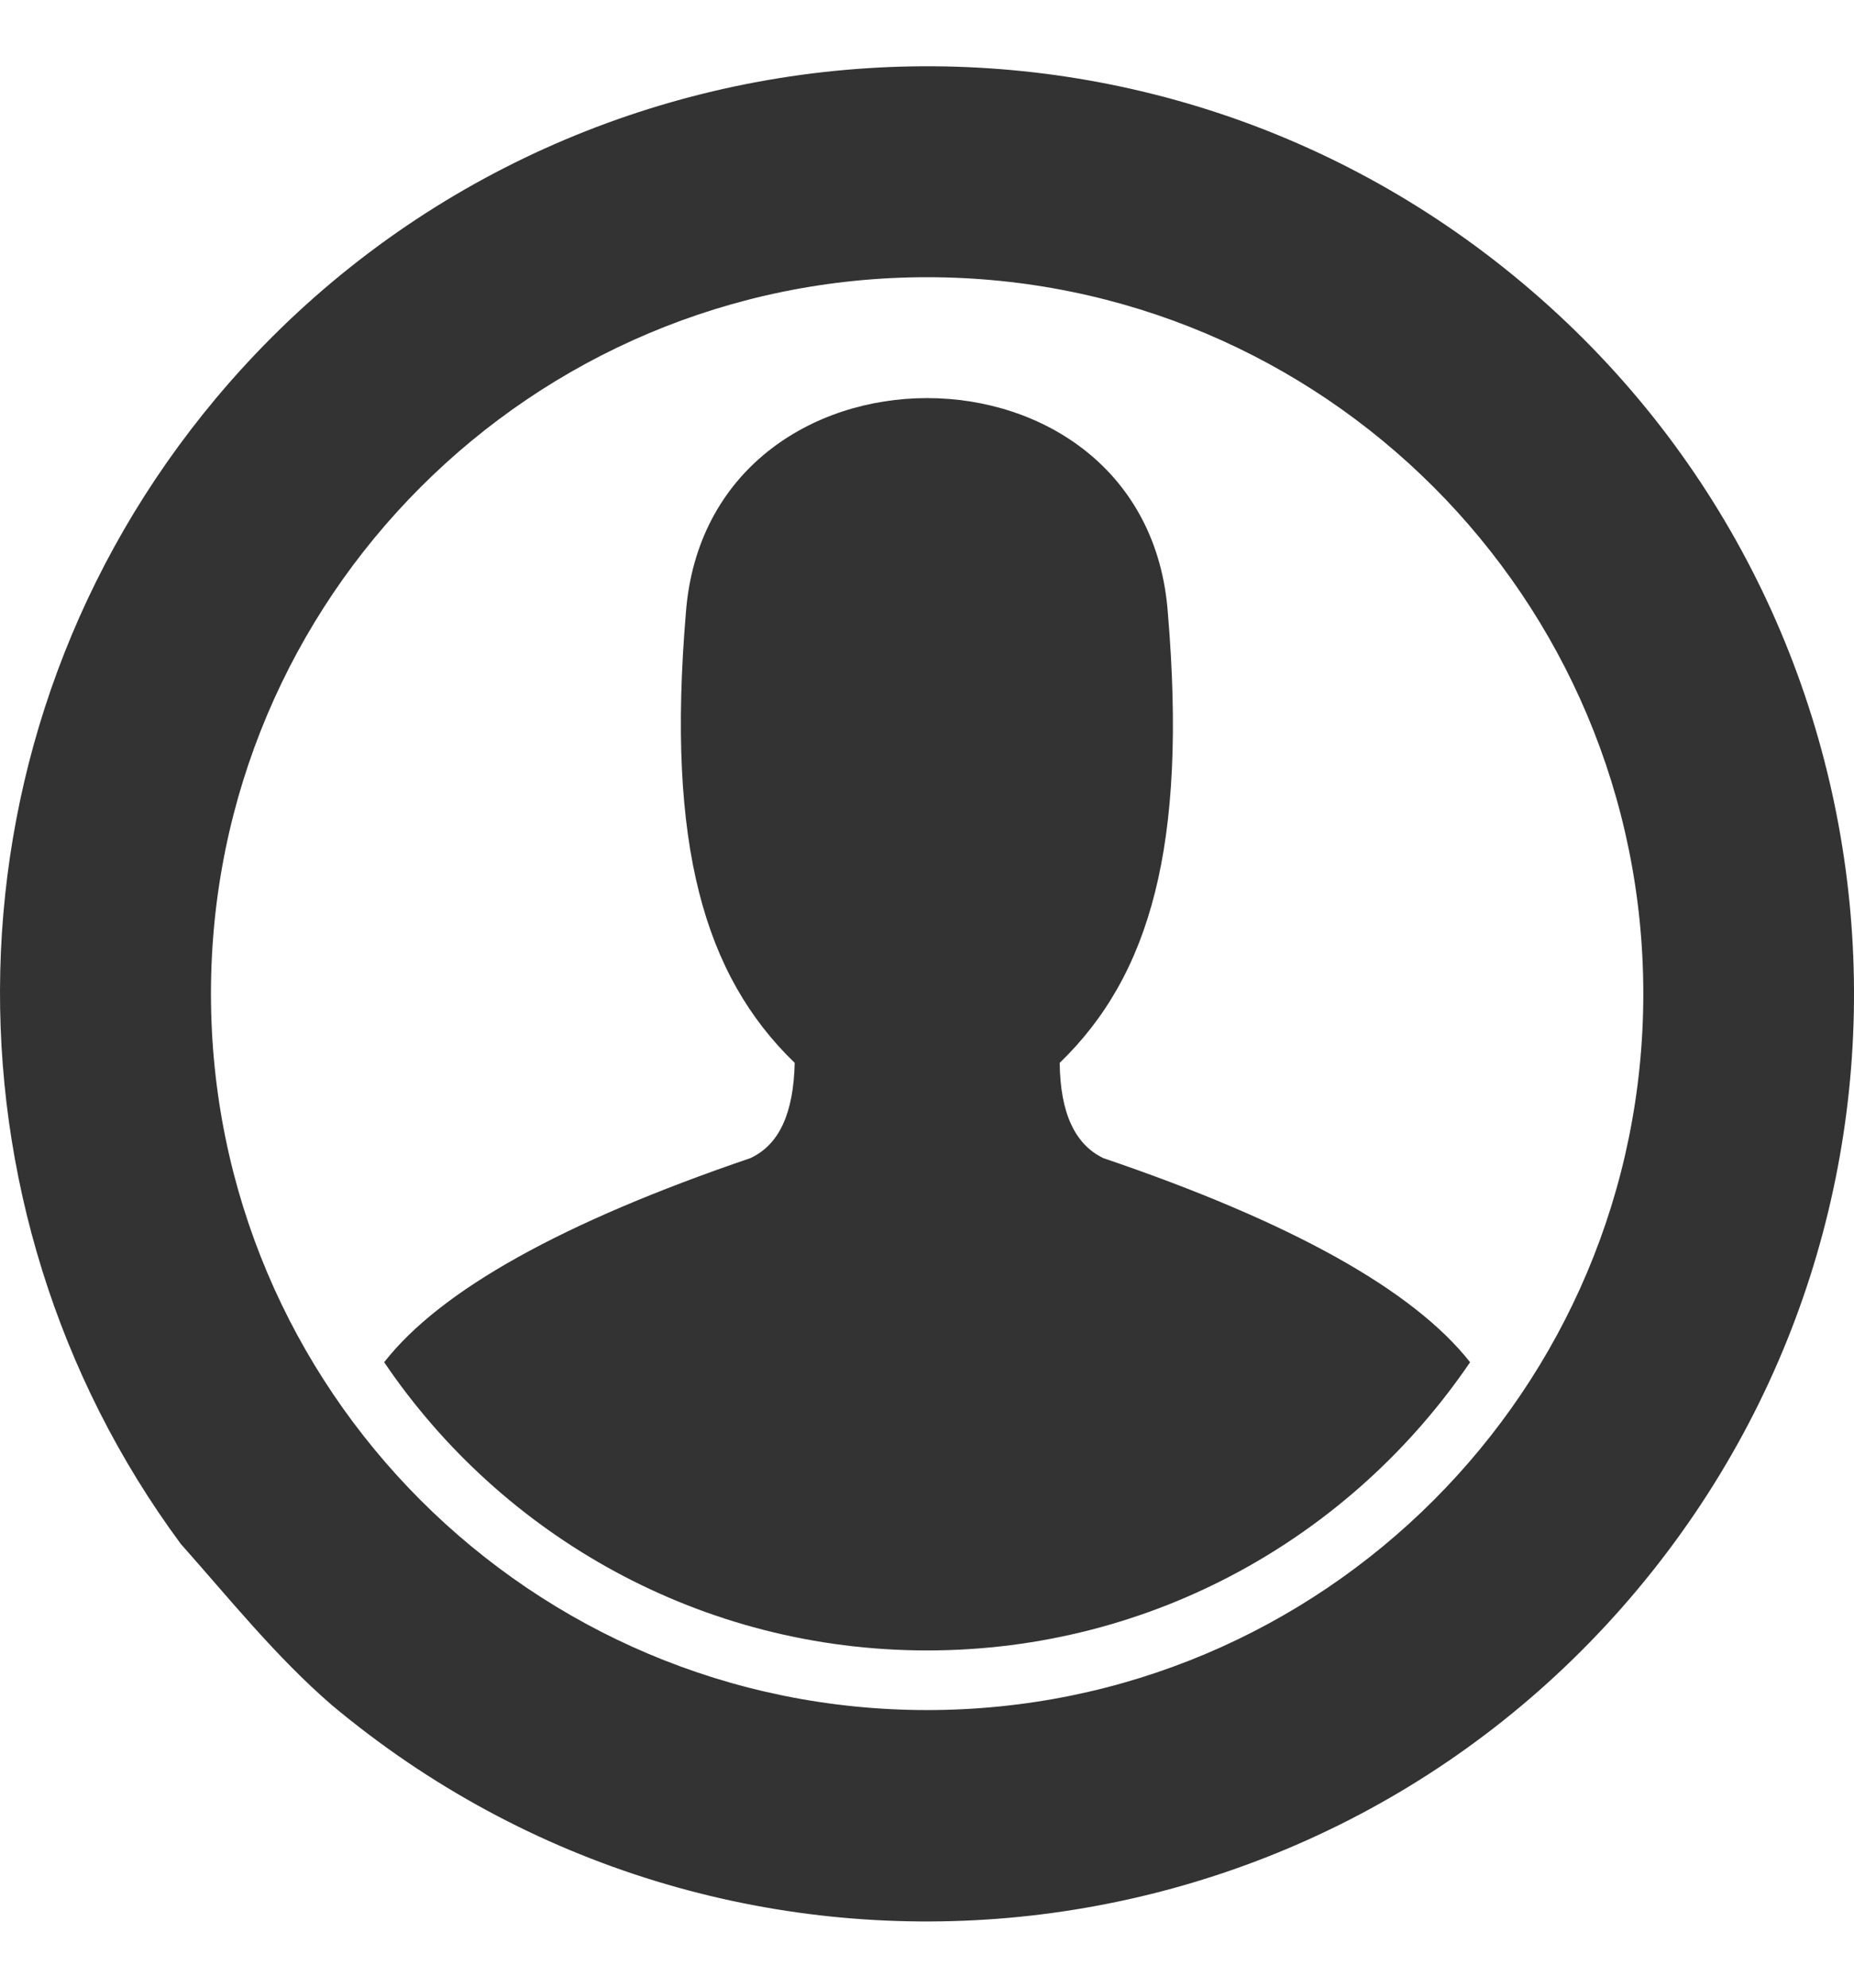
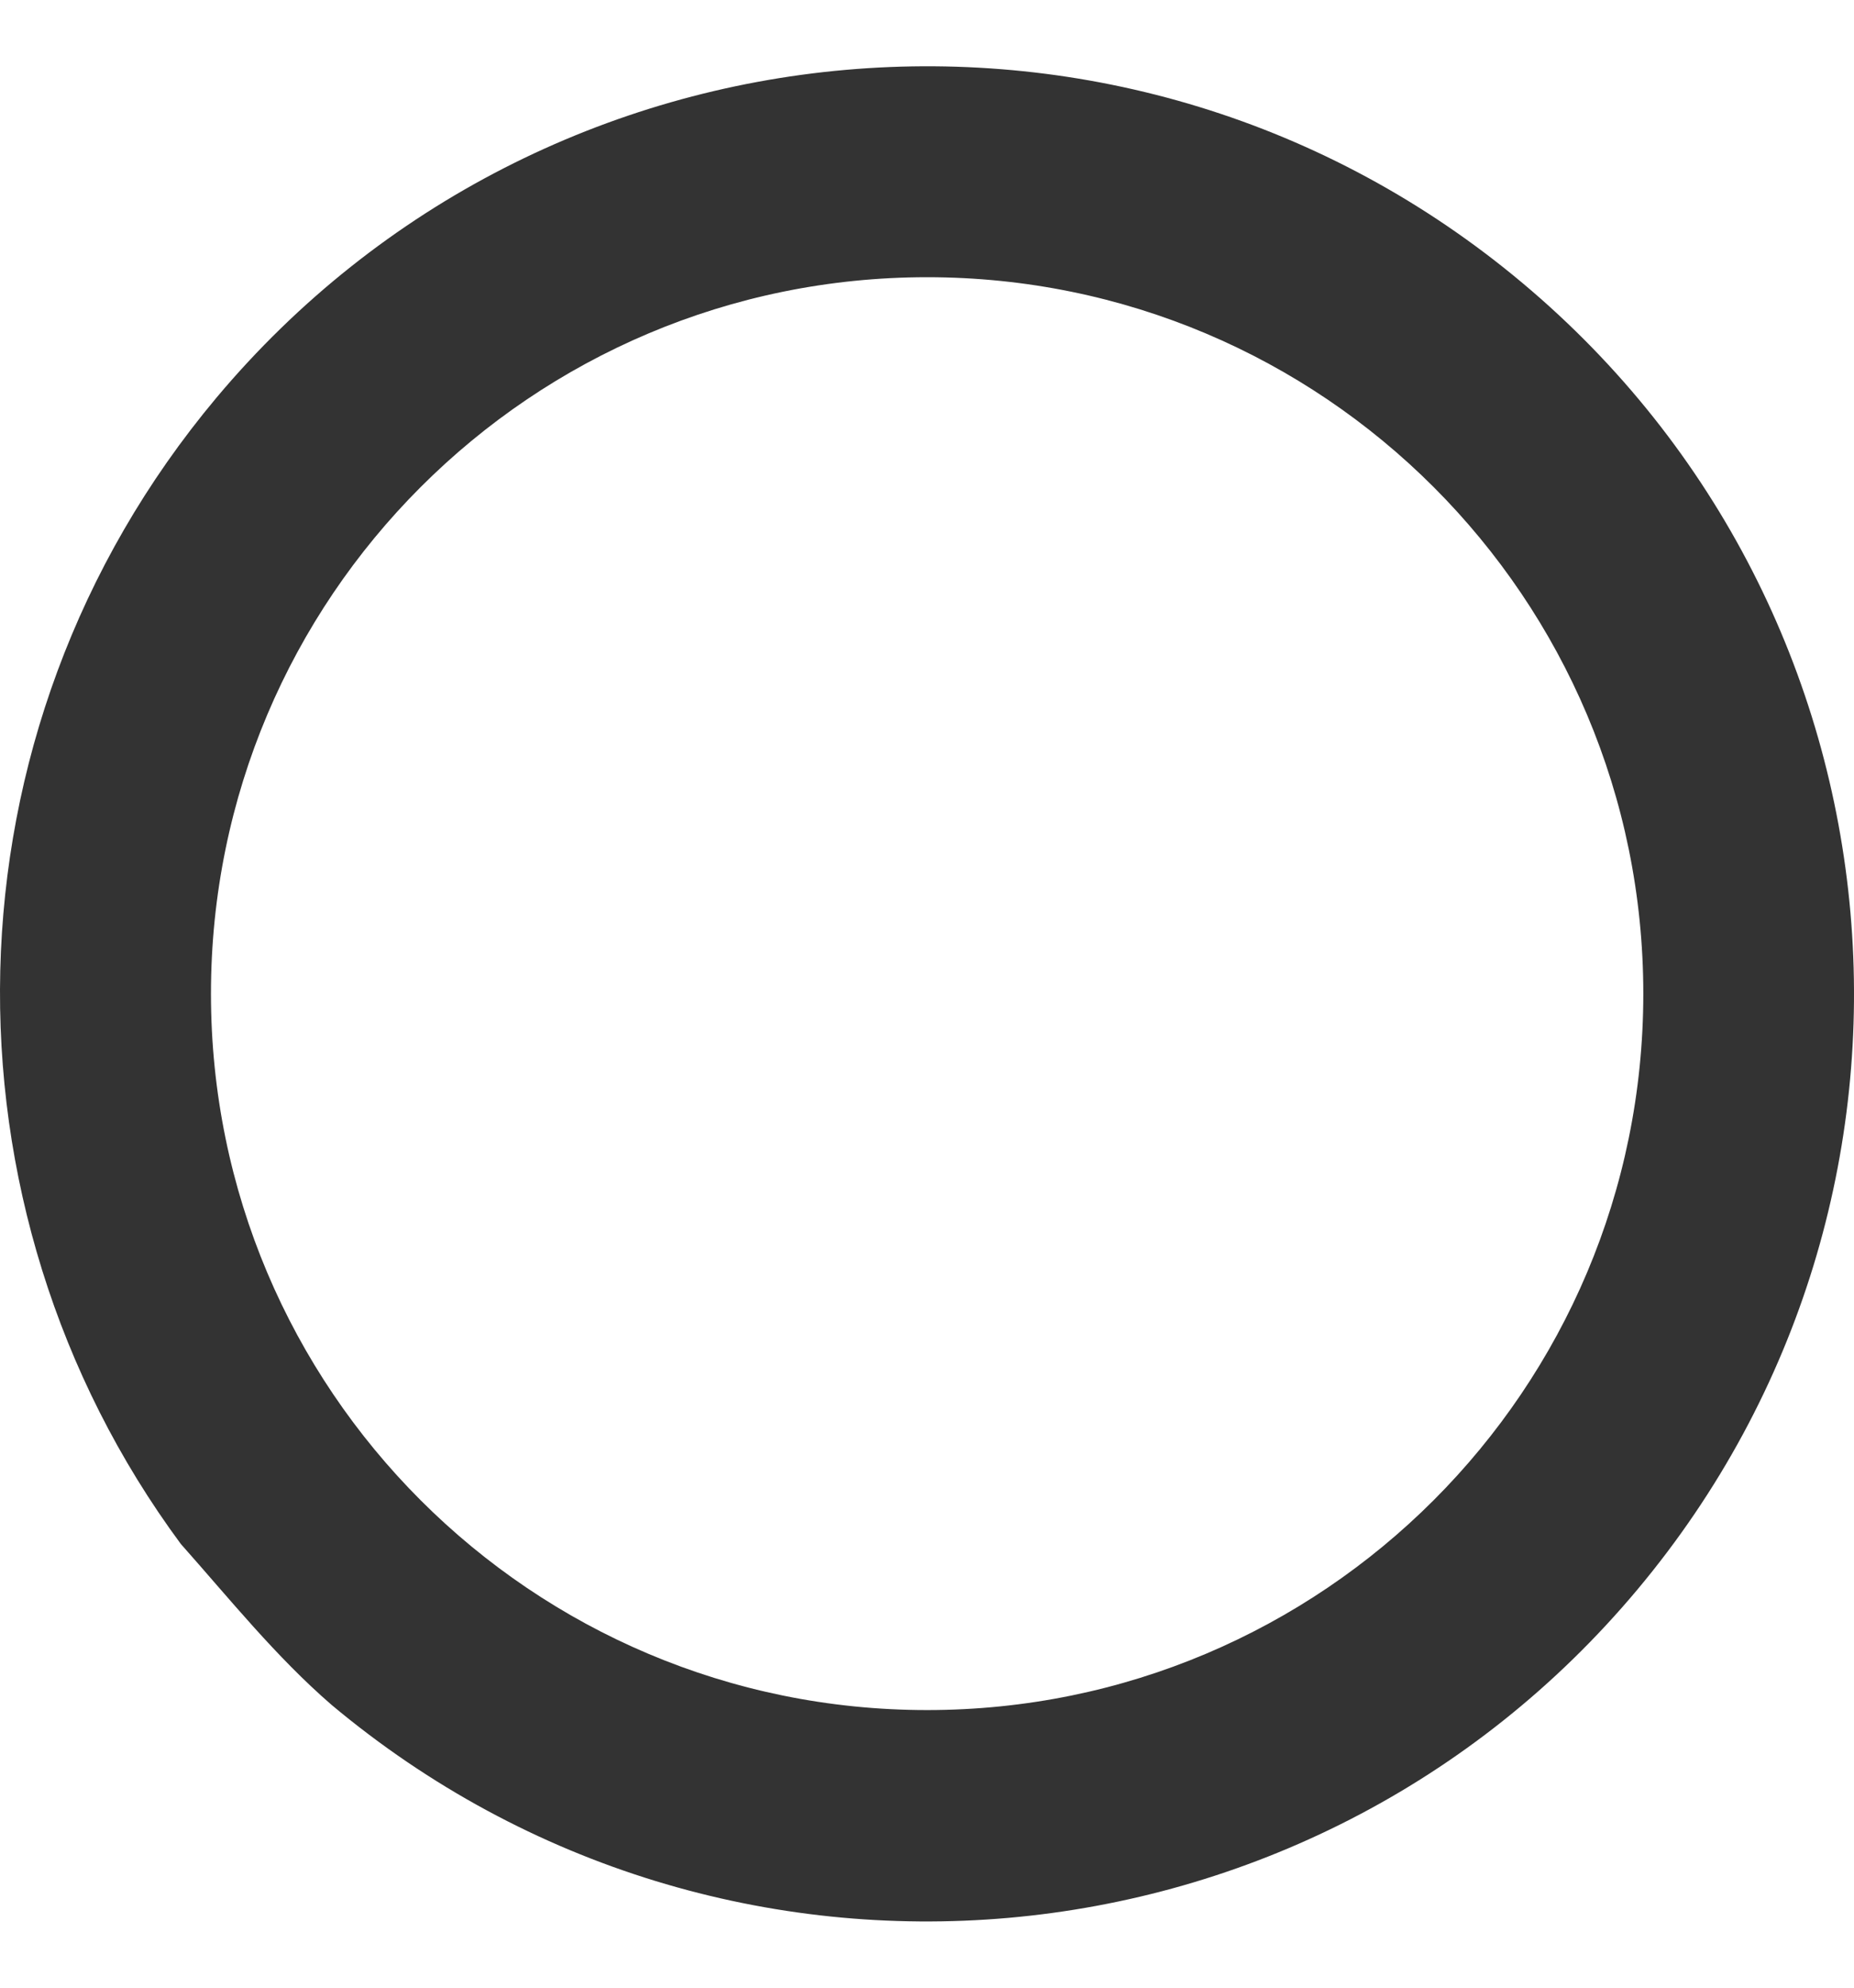
<svg xmlns="http://www.w3.org/2000/svg" width="14" height="15" viewBox="0 0 14 15" fill="none">
  <path fill-rule="evenodd" clip-rule="evenodd" d="M11.498 2.137C8.533 -0.35 4.116 0.043 1.633 3.003C-0.484 5.53 -0.51 9.115 1.365 11.651C1.734 12.066 2.083 12.502 2.504 12.866C5.469 15.348 9.882 14.96 12.365 11.995C14.848 9.03 14.459 4.619 11.498 2.137ZM1.593 7.499C1.593 4.512 4.014 2.092 7.001 2.092C9.989 2.092 12.409 4.512 12.409 7.499C12.409 10.485 9.989 12.905 7.001 12.905C4.013 12.905 1.593 10.485 1.593 7.499Z" fill="#333333" />
-   <path d="M2.901 10.28C3.79 11.593 5.295 12.455 7.001 12.455C8.707 12.455 10.208 11.593 11.101 10.28C10.672 9.736 9.752 9.222 8.332 8.74C8.118 8.638 8.006 8.4 8.002 8.021C8.685 7.361 8.966 6.379 8.819 4.628C8.663 2.463 5.34 2.463 5.179 4.628C5.032 6.379 5.318 7.361 6.001 8.021C5.992 8.401 5.885 8.638 5.666 8.74C4.25 9.222 3.326 9.736 2.901 10.28Z" fill="#333333" />
</svg>